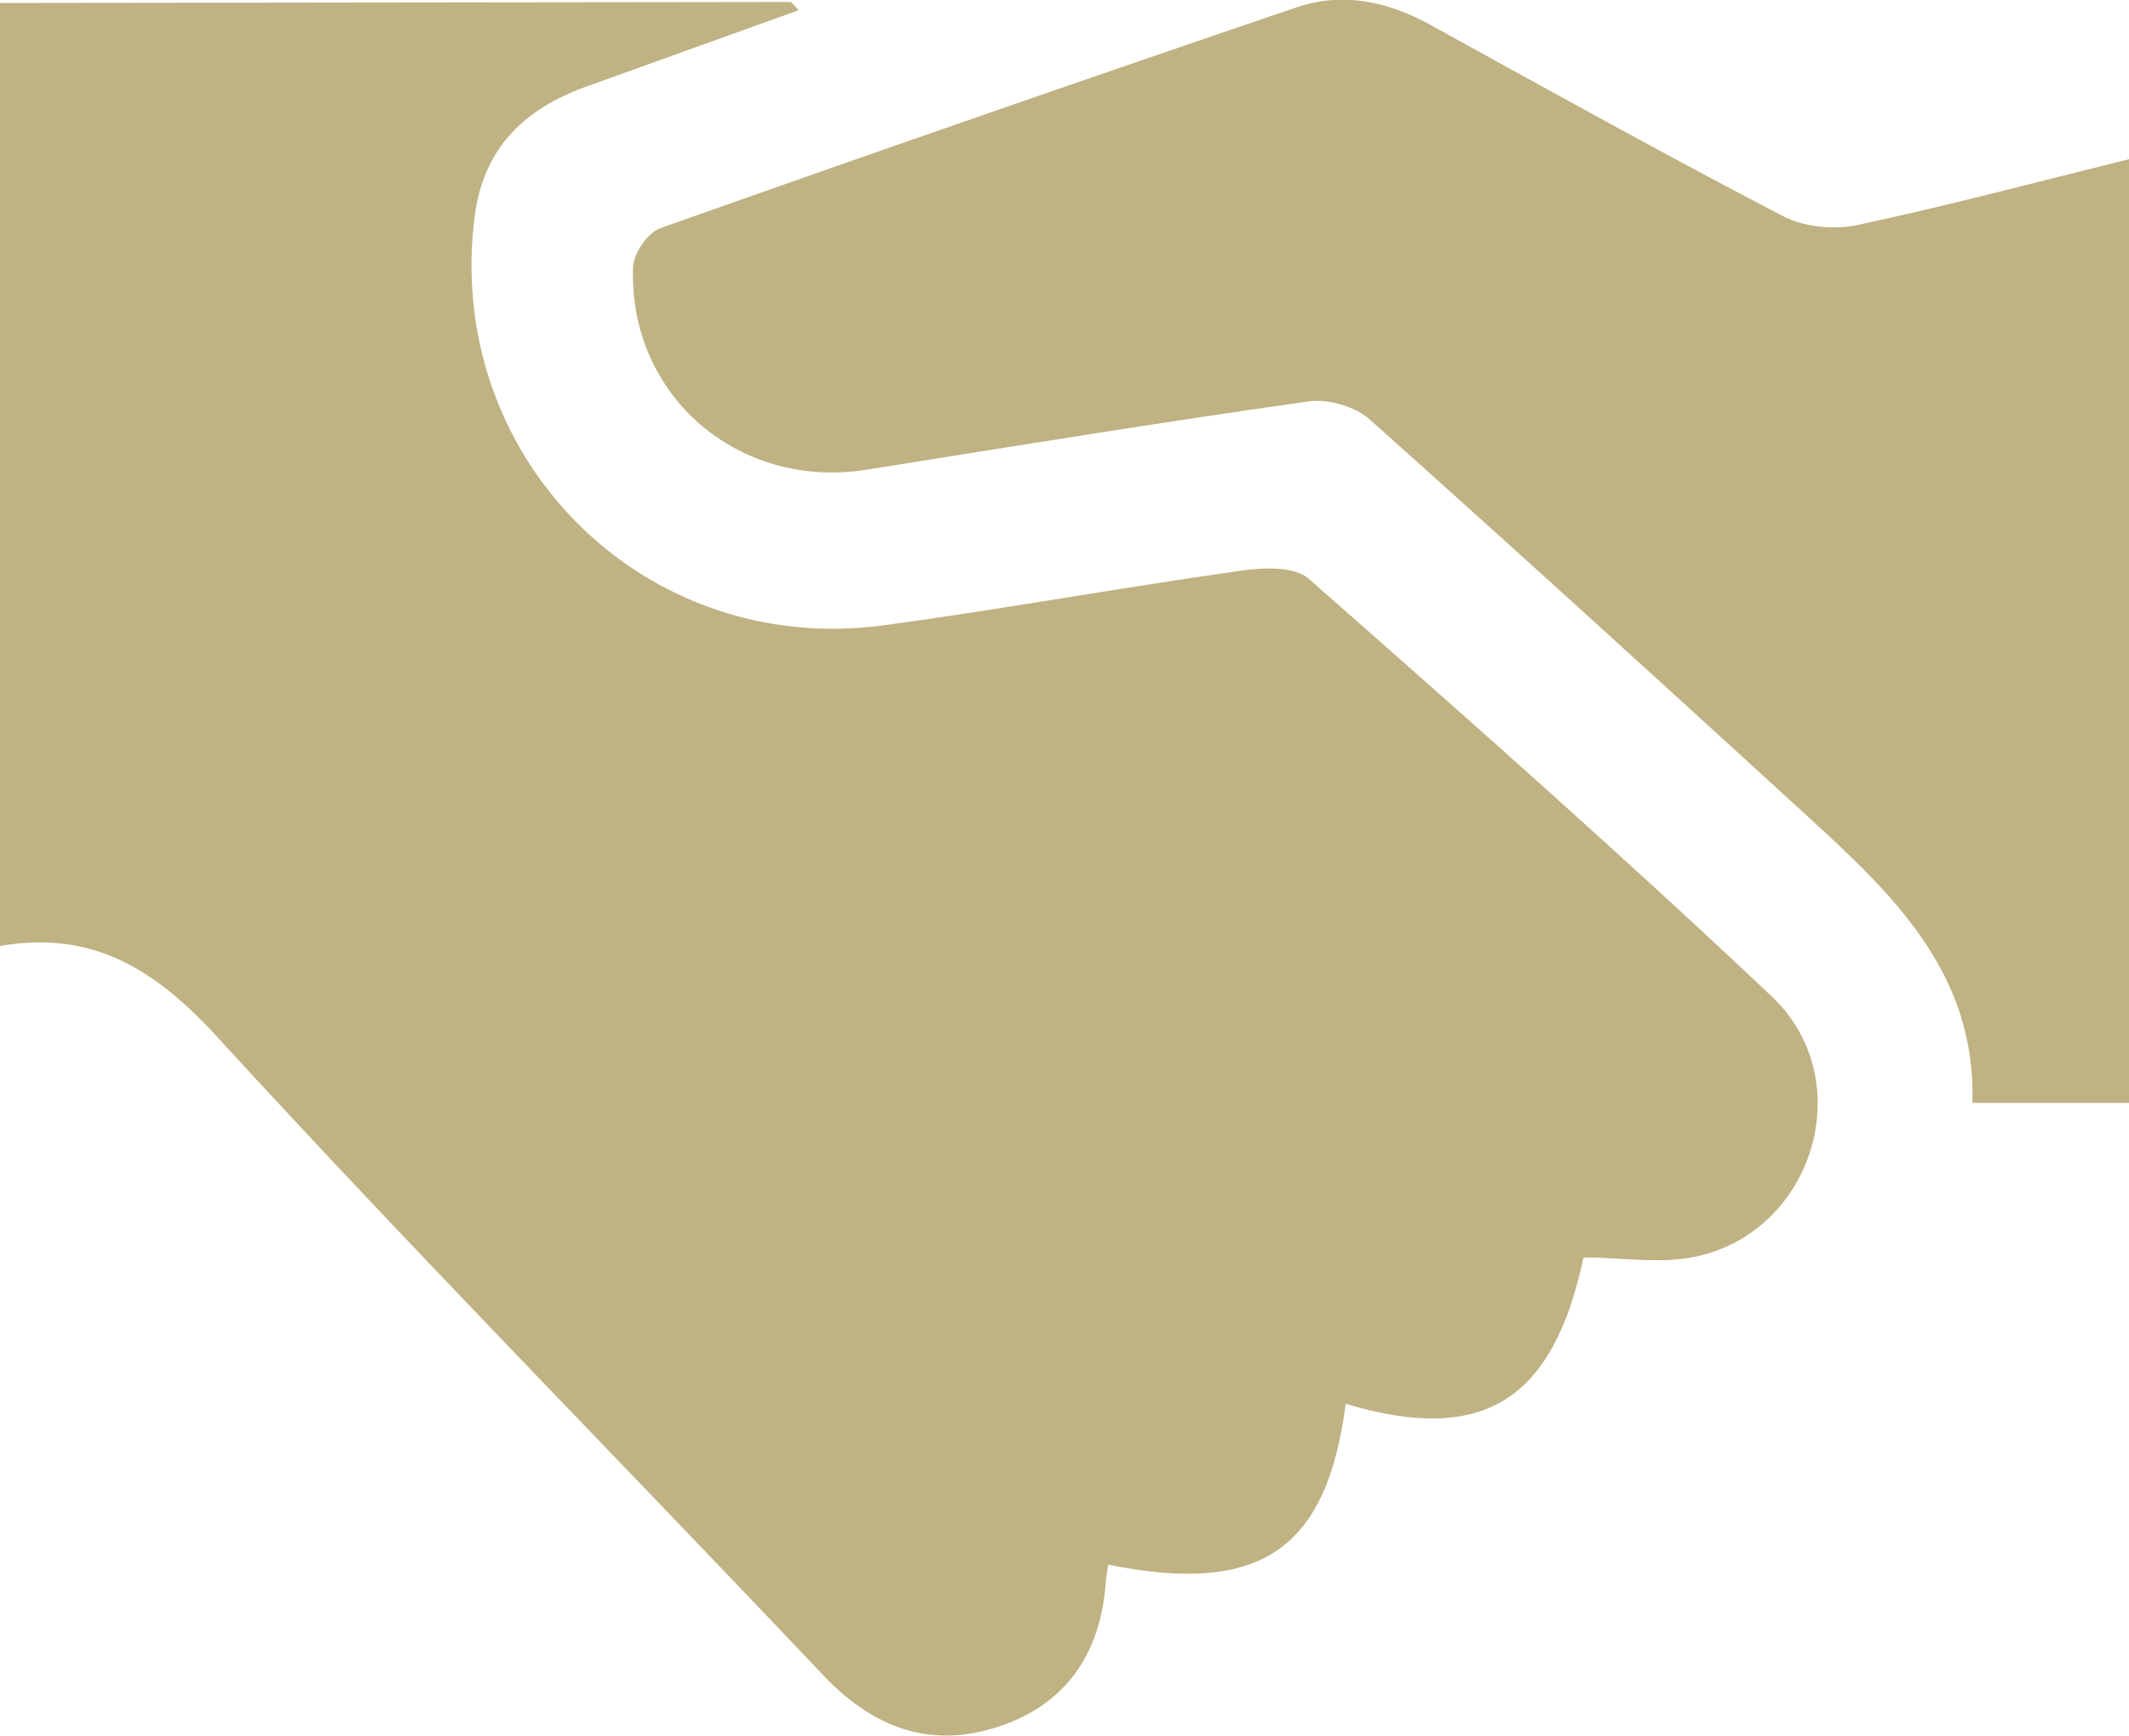
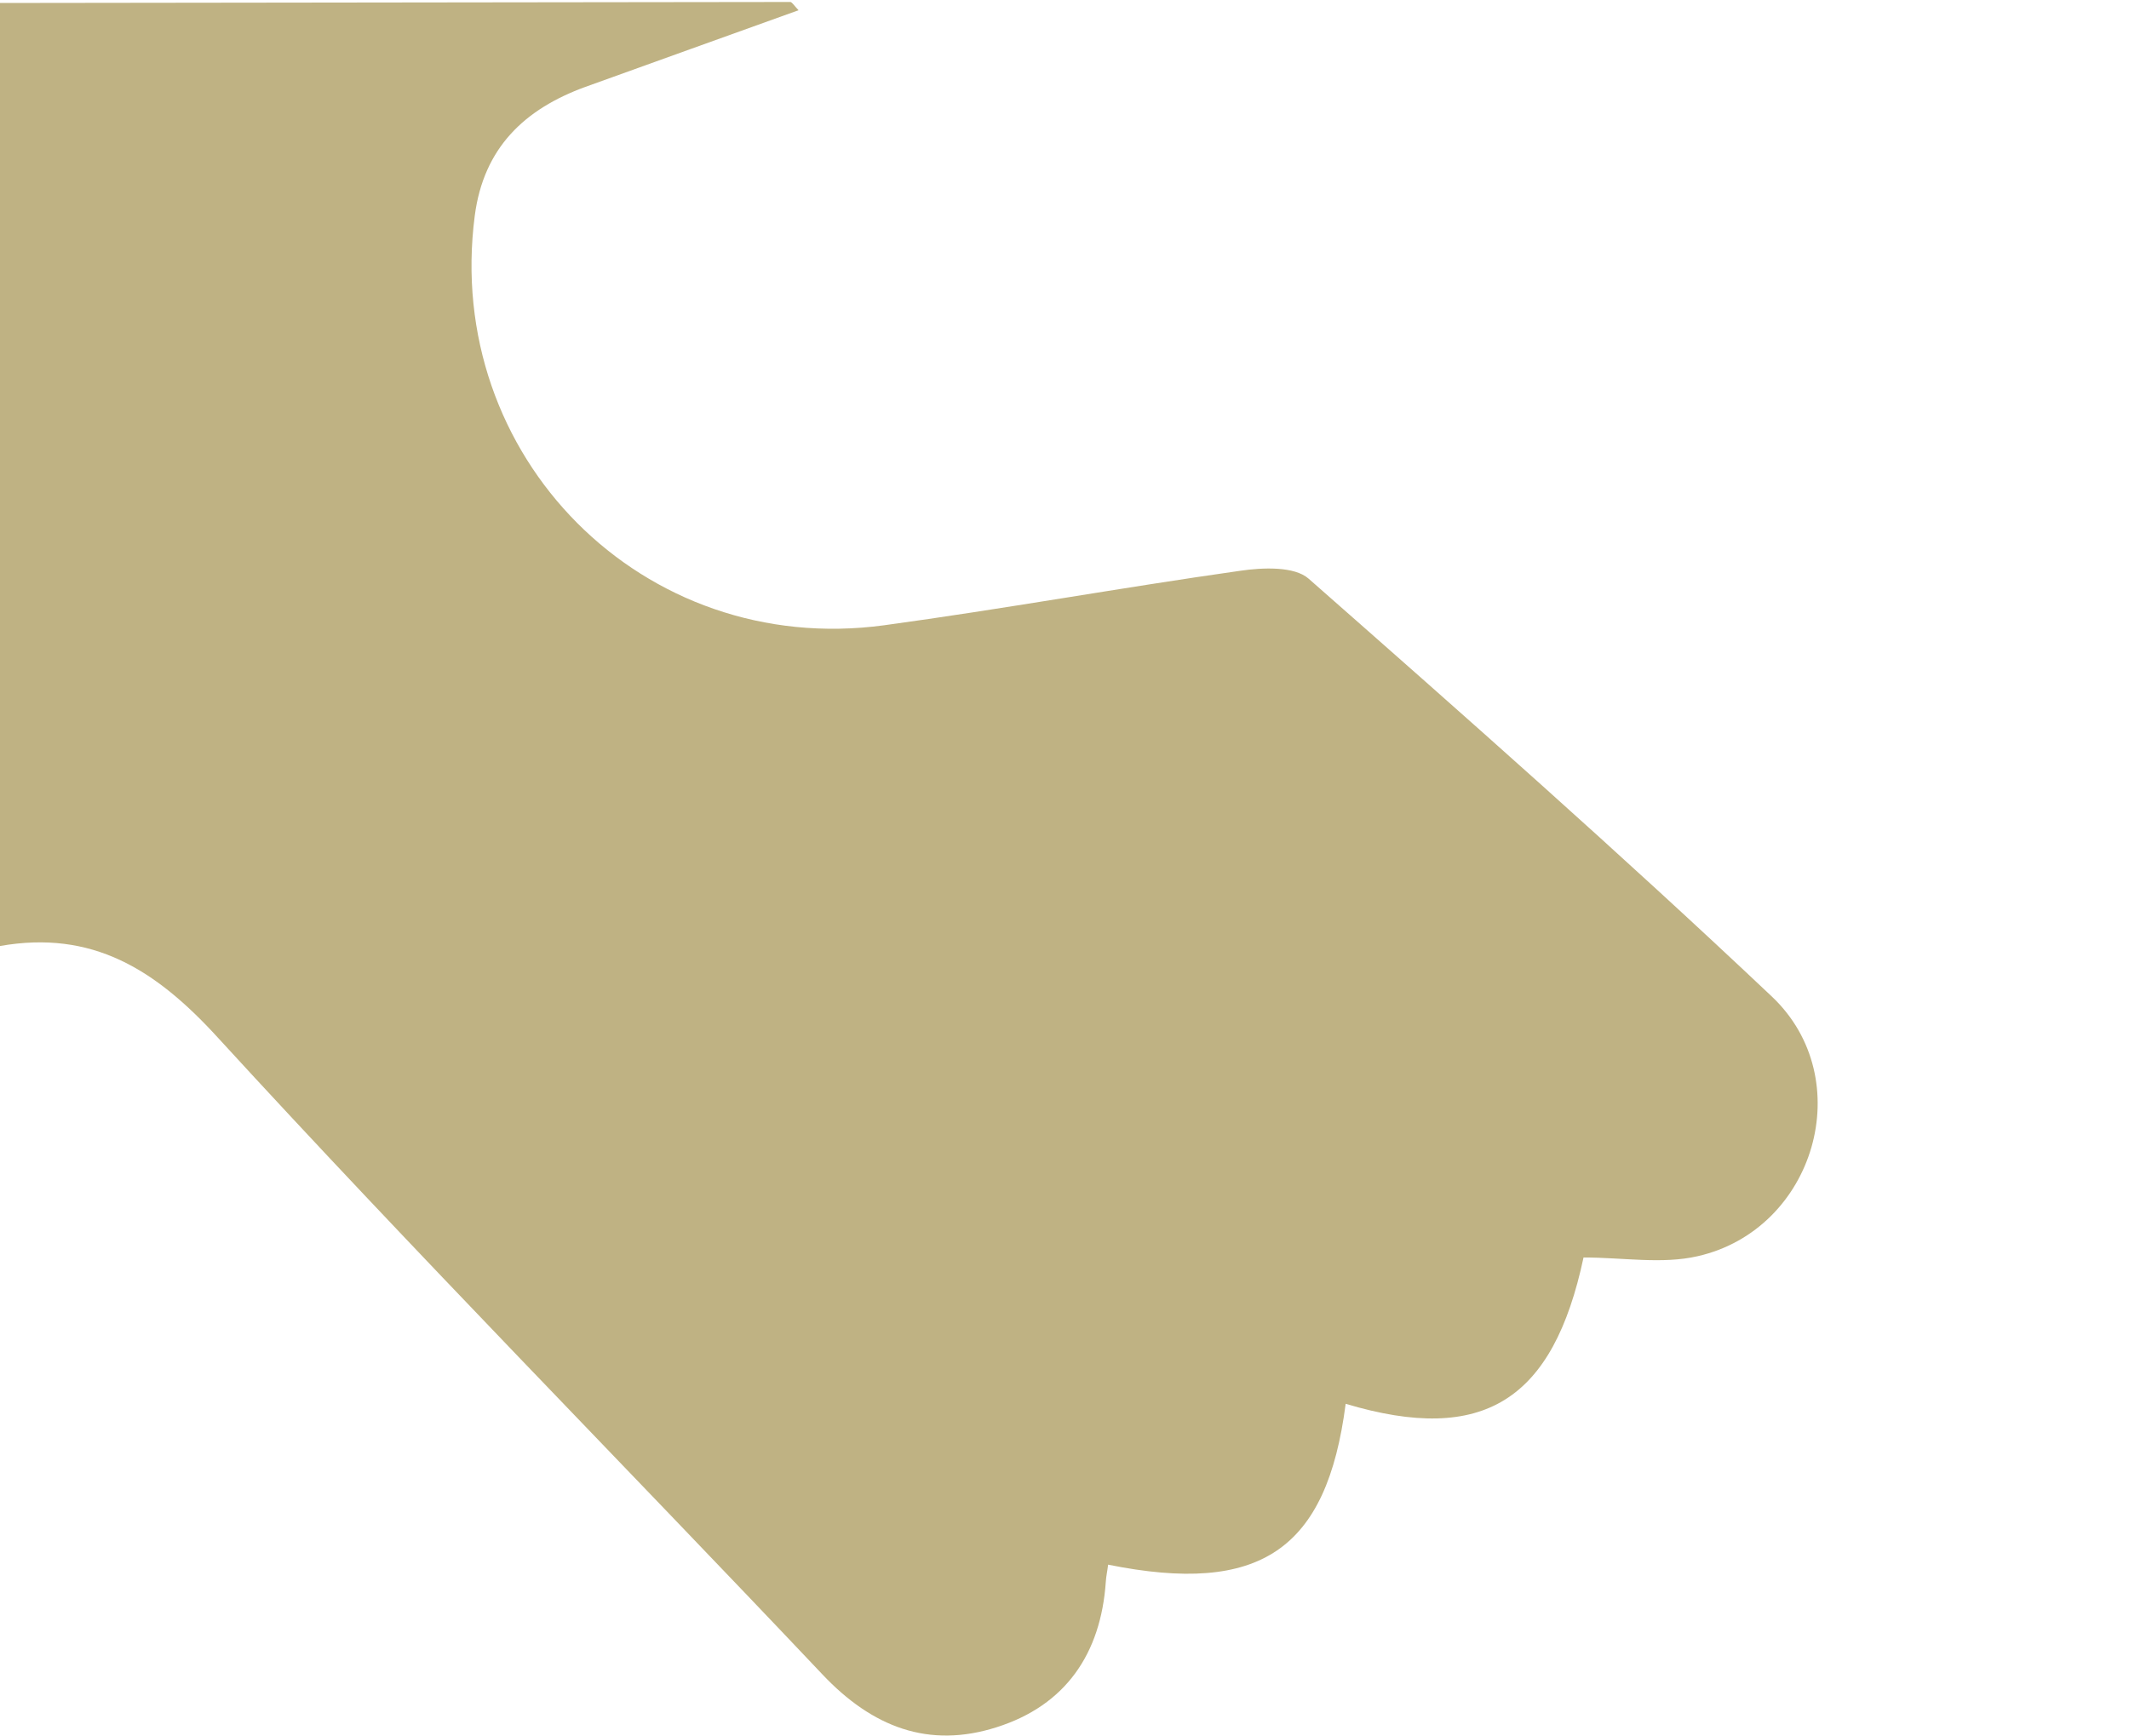
<svg xmlns="http://www.w3.org/2000/svg" id="Layer_2" data-name="Layer 2" viewBox="0 0 64.44 52.56">
  <defs>
    <style>
      .cls-1 {
        fill: #bfb283;
        stroke-width: 0px;
      }
    </style>
  </defs>
  <g id="Layer_1-2" data-name="Layer 1">
    <g>
      <path class="cls-1" d="m0,28.66V.09c7.97-.01,15.95-.02,23.92-.03.05,0,.11.1.25.25-2.19.79-4.32,1.55-6.45,2.32-1.84.67-3.08,1.84-3.35,3.9-.95,7.29,5.09,13.39,12.39,12.4,3.6-.49,7.18-1.14,10.78-1.65.68-.1,1.64-.14,2.07.24,4.73,4.16,9.45,8.33,14.02,12.65,2.64,2.5,1.3,7.05-2.24,7.86-1.08.25-2.26.04-3.46.04-.92,4.32-3.02,5.68-7.2,4.43-.57,4.42-2.58,5.8-7.19,4.87-.02.18-.06.35-.07.52-.15,2.18-1.22,3.74-3.3,4.4-2.06.66-3.77,0-5.28-1.6-6.09-6.44-12.32-12.75-18.3-19.28-1.89-2.07-3.8-3.26-6.59-2.77Z" />
-       <path class="cls-1" d="m64.44,33.39h-4.74c.12-3.97-2.47-6.37-5.07-8.75-4.37-4-8.75-7.99-13.17-11.94-.44-.39-1.25-.63-1.83-.55-4.48.63-8.94,1.36-13.4,2.07-3.87.62-7.21-2.24-7.07-6.14.02-.41.44-1.03.82-1.17,6.41-2.27,12.83-4.5,19.27-6.69,1.39-.47,2.75-.18,4.04.53,3.55,1.96,7.1,3.93,10.69,5.8.62.32,1.51.41,2.2.27,2.73-.58,5.43-1.3,8.26-2v28.56Z" />
    </g>
  </g>
</svg>